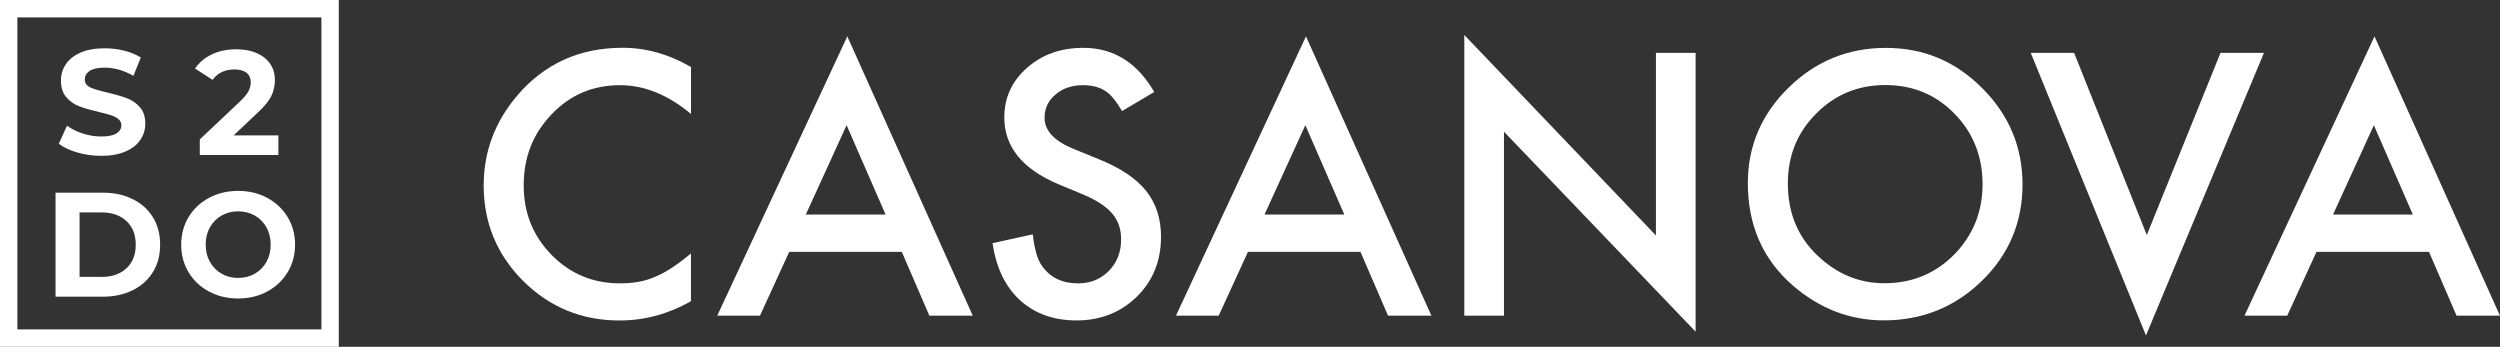
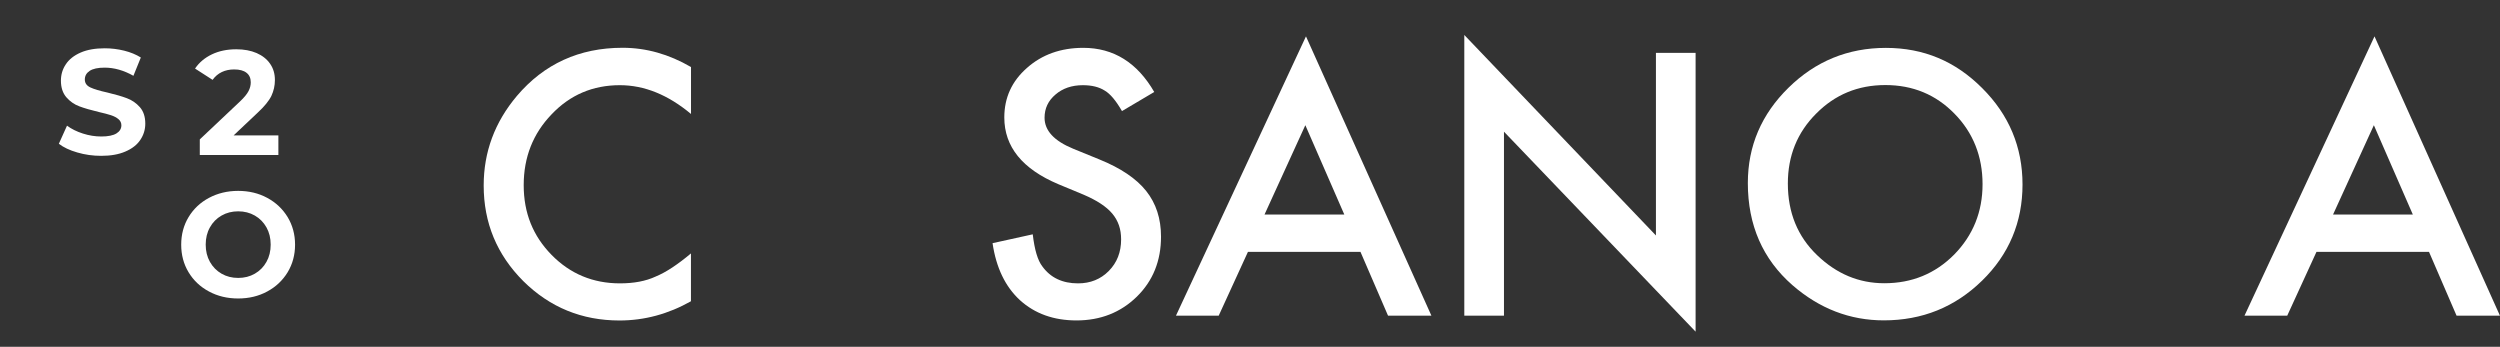
<svg xmlns="http://www.w3.org/2000/svg" id="a" viewBox="0 0 431.69 59.88">
  <rect x="0" y="0" width="431.69" height="59.88" fill="#333333" stroke="none" />
  <defs>
    <style>.b{fill:#fff;}</style>
  </defs>
  <path class="b" d="M119.32,11.57v8.11c-3.96-3.31-8.05-4.97-12.29-4.97-4.66,0-8.59,1.67-11.78,5.03-3.21,3.33-4.82,7.41-4.82,12.23s1.61,8.78,4.82,12.05c3.21,3.27,7.15,4.91,11.81,4.91,2.41,0,4.46-.39,6.14-1.17,.94-.39,1.91-.92,2.92-1.59,1.01-.67,2.07-1.47,3.19-2.41v8.26c-3.92,2.21-8.03,3.32-12.34,3.32-6.48,0-12.02-2.26-16.6-6.79-4.57-4.57-6.85-10.07-6.85-16.52,0-5.78,1.91-10.93,5.73-15.46,4.7-5.54,10.79-8.32,18.25-8.32,4.08,0,8.01,1.11,11.81,3.32" />
-   <path class="b" d="M155.71,43.49h-19.43l-5.05,11.02h-7.38L146.31,6.28l21.66,48.23h-7.49l-4.76-11.02Zm-2.79-6.44l-6.73-15.43-7.05,15.43h13.78Z" />
  <path class="b" d="M199.3,15.89l-5.56,3.29c-1.04-1.8-2.03-2.98-2.97-3.53-.98-.63-2.24-.94-3.79-.94-1.9,0-3.48,.54-4.73,1.62-1.25,1.06-1.88,2.39-1.88,4,0,2.22,1.65,4,4.94,5.35l4.53,1.85c3.68,1.49,6.38,3.31,8.08,5.45,1.71,2.15,2.56,4.78,2.56,7.89,0,4.17-1.39,7.62-4.17,10.35-2.8,2.74-6.28,4.11-10.43,4.11-3.94,0-7.19-1.17-9.76-3.5-2.53-2.33-4.11-5.61-4.73-9.84l6.94-1.53c.31,2.67,.86,4.51,1.65,5.53,1.41,1.96,3.47,2.94,6.17,2.94,2.14,0,3.91-.72,5.32-2.15,1.41-1.43,2.12-3.24,2.12-5.44,0-.88-.12-1.69-.37-2.42-.25-.73-.63-1.41-1.15-2.03-.52-.62-1.19-1.19-2.01-1.73-.82-.54-1.8-1.05-2.94-1.54l-4.38-1.82c-6.21-2.63-9.32-6.46-9.32-11.52,0-3.41,1.3-6.26,3.91-8.55,2.6-2.31,5.85-3.47,9.73-3.47,5.23,0,9.32,2.55,12.26,7.64" />
  <path class="b" d="M234.92,43.49h-19.43l-5.05,11.02h-7.38L225.51,6.28l21.66,48.23h-7.49l-4.76-11.02Zm-2.79-6.44l-6.73-15.43-7.05,15.43h13.78Z" />
  <polygon class="b" points="252.85 54.51 252.85 6.04 285.94 40.66 285.94 9.13 292.79 9.13 292.79 57.27 259.7 22.74 259.7 54.51 252.85 54.51" />
  <path class="b" d="M301.81,31.61c0-6.39,2.34-11.87,7.02-16.46,4.66-4.58,10.27-6.88,16.81-6.88s12.01,2.31,16.63,6.94c4.64,4.62,6.97,10.18,6.97,16.66s-2.33,12.06-6.99,16.6c-4.68,4.57-10.34,6.85-16.96,6.85-5.86,0-11.12-2.03-15.78-6.08-5.13-4.49-7.7-10.36-7.7-17.64m6.91,.09c0,5.02,1.68,9.14,5.05,12.37,3.35,3.23,7.22,4.85,11.61,4.85,4.76,0,8.78-1.65,12.05-4.94,3.27-3.33,4.91-7.39,4.91-12.17s-1.62-8.89-4.85-12.17c-3.21-3.29-7.19-4.94-11.93-4.94s-8.71,1.65-11.96,4.94c-3.25,3.25-4.88,7.27-4.88,12.05" />
-   <polygon class="b" points="358.15 9.13 370.7 40.58 383.43 9.13 390.93 9.13 370.56 57.92 350.66 9.13 358.15 9.13" />
  <path class="b" d="M419.43,43.49h-19.43l-5.05,11.02h-7.38l22.45-48.23,21.66,48.23h-7.49l-4.76-11.02Zm-2.79-6.44l-6.73-15.43-7.05,15.43h13.78Z" />
-   <path class="b" d="M58.5,59.88H0V0H58.5V59.88ZM3,56.88H55.5V3H3V56.88Z" />
  <path class="b" d="M13.35,26.33c-1.33-.38-2.39-.89-3.19-1.5l1.41-3.13c.77,.57,1.68,1.02,2.74,1.36,1.06,.34,2.12,.51,3.18,.51,1.18,0,2.05-.18,2.62-.53,.56-.35,.85-.82,.85-1.4,0-.43-.17-.78-.5-1.06-.33-.28-.76-.51-1.28-.68-.52-.17-1.23-.36-2.12-.56-1.37-.33-2.49-.65-3.36-.98-.87-.32-1.62-.85-2.24-1.56-.62-.72-.94-1.68-.94-2.87,0-1.04,.28-1.99,.85-2.83,.56-.85,1.41-1.52,2.55-2.02,1.14-.5,2.53-.74,4.17-.74,1.15,0,2.27,.14,3.36,.41,1.09,.27,2.05,.67,2.87,1.18l-1.28,3.16c-1.66-.94-3.32-1.41-4.98-1.41-1.16,0-2.02,.19-2.58,.56-.56,.38-.83,.87-.83,1.49s.32,1.07,.96,1.37c.64,.3,1.62,.59,2.94,.88,1.37,.33,2.49,.65,3.36,.98,.87,.32,1.62,.84,2.24,1.54,.62,.7,.94,1.65,.94,2.85,0,1.03-.29,1.96-.86,2.81-.57,.85-1.43,1.52-2.58,2.01-1.15,.5-2.54,.74-4.18,.74-1.42,0-2.79-.19-4.12-.58" />
  <path class="b" d="M48.07,23.37v3.39h-13.57v-2.69l6.93-6.54c.74-.7,1.23-1.3,1.49-1.81,.26-.5,.38-1,.38-1.5,0-.72-.24-1.27-.73-1.65-.49-.39-1.2-.58-2.14-.58-.79,0-1.5,.15-2.13,.45-.63,.3-1.16,.75-1.59,1.35l-3.03-1.95c.7-1.04,1.67-1.86,2.9-2.45,1.23-.59,2.64-.88,4.23-.88,1.33,0,2.5,.22,3.5,.65,1,.44,1.78,1.05,2.33,1.85,.56,.8,.83,1.73,.83,2.81,0,.97-.21,1.89-.61,2.74-.41,.85-1.21,1.83-2.39,2.92l-4.13,3.9h7.72Z" />
-   <path class="b" d="M9.59,33.27h8.16c1.95,0,3.67,.37,5.17,1.12,1.5,.74,2.66,1.79,3.49,3.14,.83,1.35,1.24,2.92,1.24,4.72s-.41,3.37-1.24,4.72c-.83,1.35-1.99,2.4-3.49,3.14-1.5,.74-3.22,1.12-5.17,1.12H9.59v-17.96Zm7.95,14.55c1.8,0,3.23-.5,4.3-1.5,1.07-1,1.6-2.36,1.6-4.07s-.53-3.07-1.6-4.07c-1.07-1-2.5-1.5-4.3-1.5h-3.8v11.13h3.8Z" />
  <path class="b" d="M36.08,50.33c-1.5-.8-2.67-1.91-3.52-3.32-.85-1.41-1.27-3-1.27-4.76s.42-3.35,1.27-4.76c.85-1.41,2.02-2.52,3.52-3.32,1.5-.8,3.18-1.21,5.04-1.21s3.54,.4,5.03,1.21c1.49,.8,2.66,1.91,3.52,3.32,.85,1.41,1.28,3,1.28,4.76s-.43,3.35-1.28,4.76c-.86,1.41-2.03,2.52-3.52,3.32-1.49,.81-3.16,1.21-5.03,1.21s-3.54-.4-5.04-1.21m7.92-3.07c.85-.49,1.53-1.17,2.01-2.04,.49-.87,.73-1.86,.73-2.98s-.24-2.1-.73-2.98c-.49-.87-1.16-1.55-2.01-2.04-.86-.49-1.81-.73-2.87-.73s-2.02,.24-2.87,.73c-.86,.49-1.53,1.17-2.01,2.04-.49,.87-.73,1.86-.73,2.98s.24,2.1,.73,2.98c.49,.87,1.16,1.55,2.01,2.04,.85,.49,1.81,.73,2.87,.73s2.02-.24,2.87-.73" />
</svg>